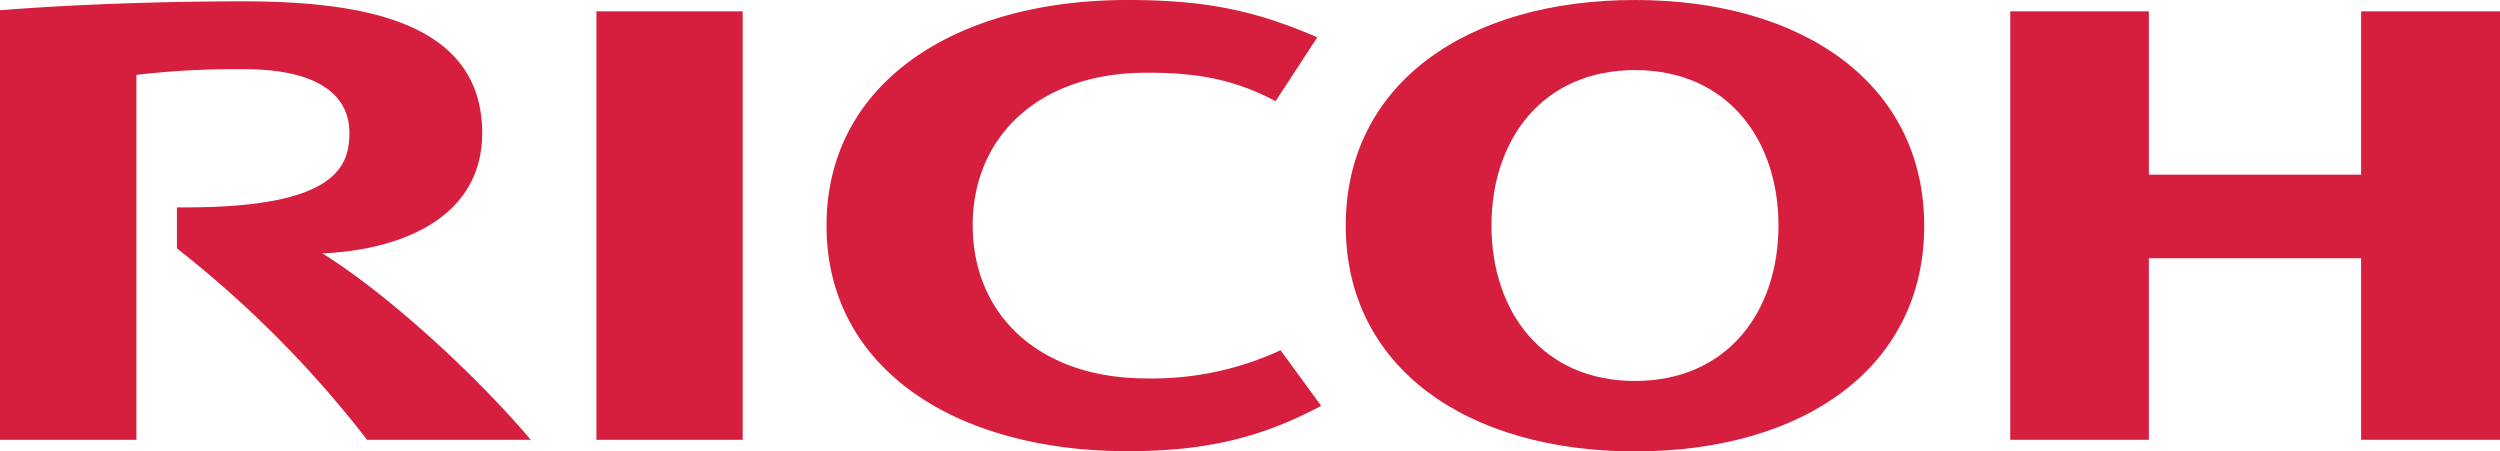
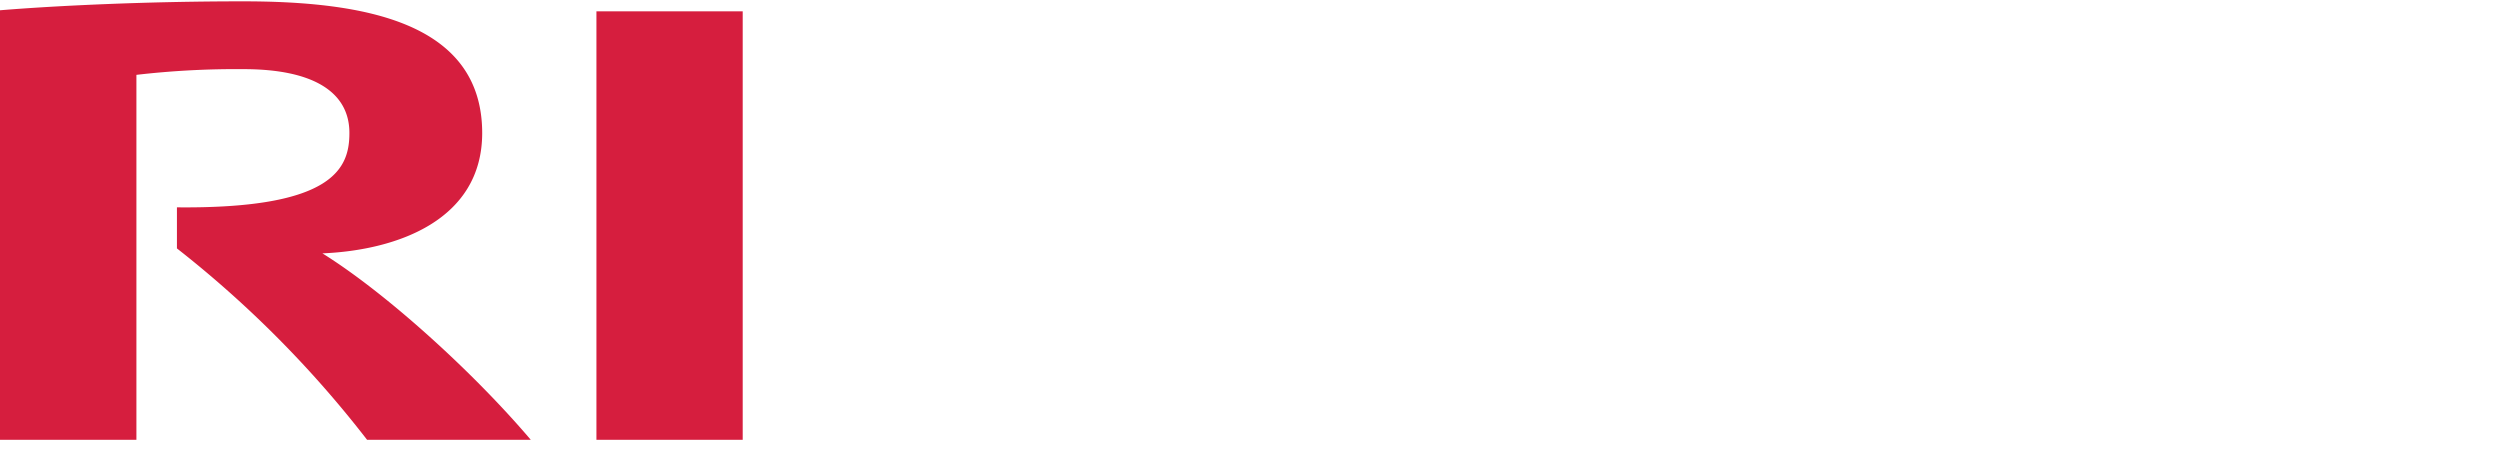
<svg xmlns="http://www.w3.org/2000/svg" viewBox="0 0 504 90.96">
  <defs>
    <style>.a{fill:#d61e3e;}</style>
  </defs>
-   <path class="a" d="M196.1,45.48c0,17.73,13.13,30.81,35.06,30.81a61.62,61.62,0,0,0,27-5.68l8.19,11.21c-11.34,6-22.26,9.14-39,9.14-35,0-60.72-16.85-60.72-45.47h0C166.6,16.87,192.33,0,227.32,0c16.78,0,26.42,2.46,38.25,7.52l-8.42,12.88c-8.95-4.76-16.75-5.74-26-5.74-21.93,0-35.06,13.06-35.06,30.78" />
-   <path class="a" d="M329.62,0C295.74,0,271.3,16.86,271.3,45.48S295.74,91,329.62,91s58.3-16.85,58.3-45.47S363.49,0,329.62,0m0,76.8c-18.65,0-28.94-14-28.94-31.34S311,14.13,329.62,14.13s28.92,14,28.92,31.33S348.25,76.8,329.62,76.8" />
-   <path class="a" d="M476,52.06v36.6h28V2.29H476V35.21H433.21V2.29H405.27V88.66h27.94V52.06Z" />
  <path class="a" d="M120.24,88.66h29.49V2.29H120.24Z" />
  <path class="a" d="M35.67,41.82v8.26A219.54,219.54,0,0,1,74,88.66h33C95.55,75.17,77.94,59.14,65,51.08c15.22-.64,32.21-6.8,32.21-24.28C97.18,4.36,73.2.27,49,.27c-19.79,0-38,.9-49,1.8V88.66H27.5V15.09a174.8,174.8,0,0,1,21.6-1.15c14.17,0,21.34,4.68,21.34,12.86,0,7-3,15.32-34.77,15" />
</svg>